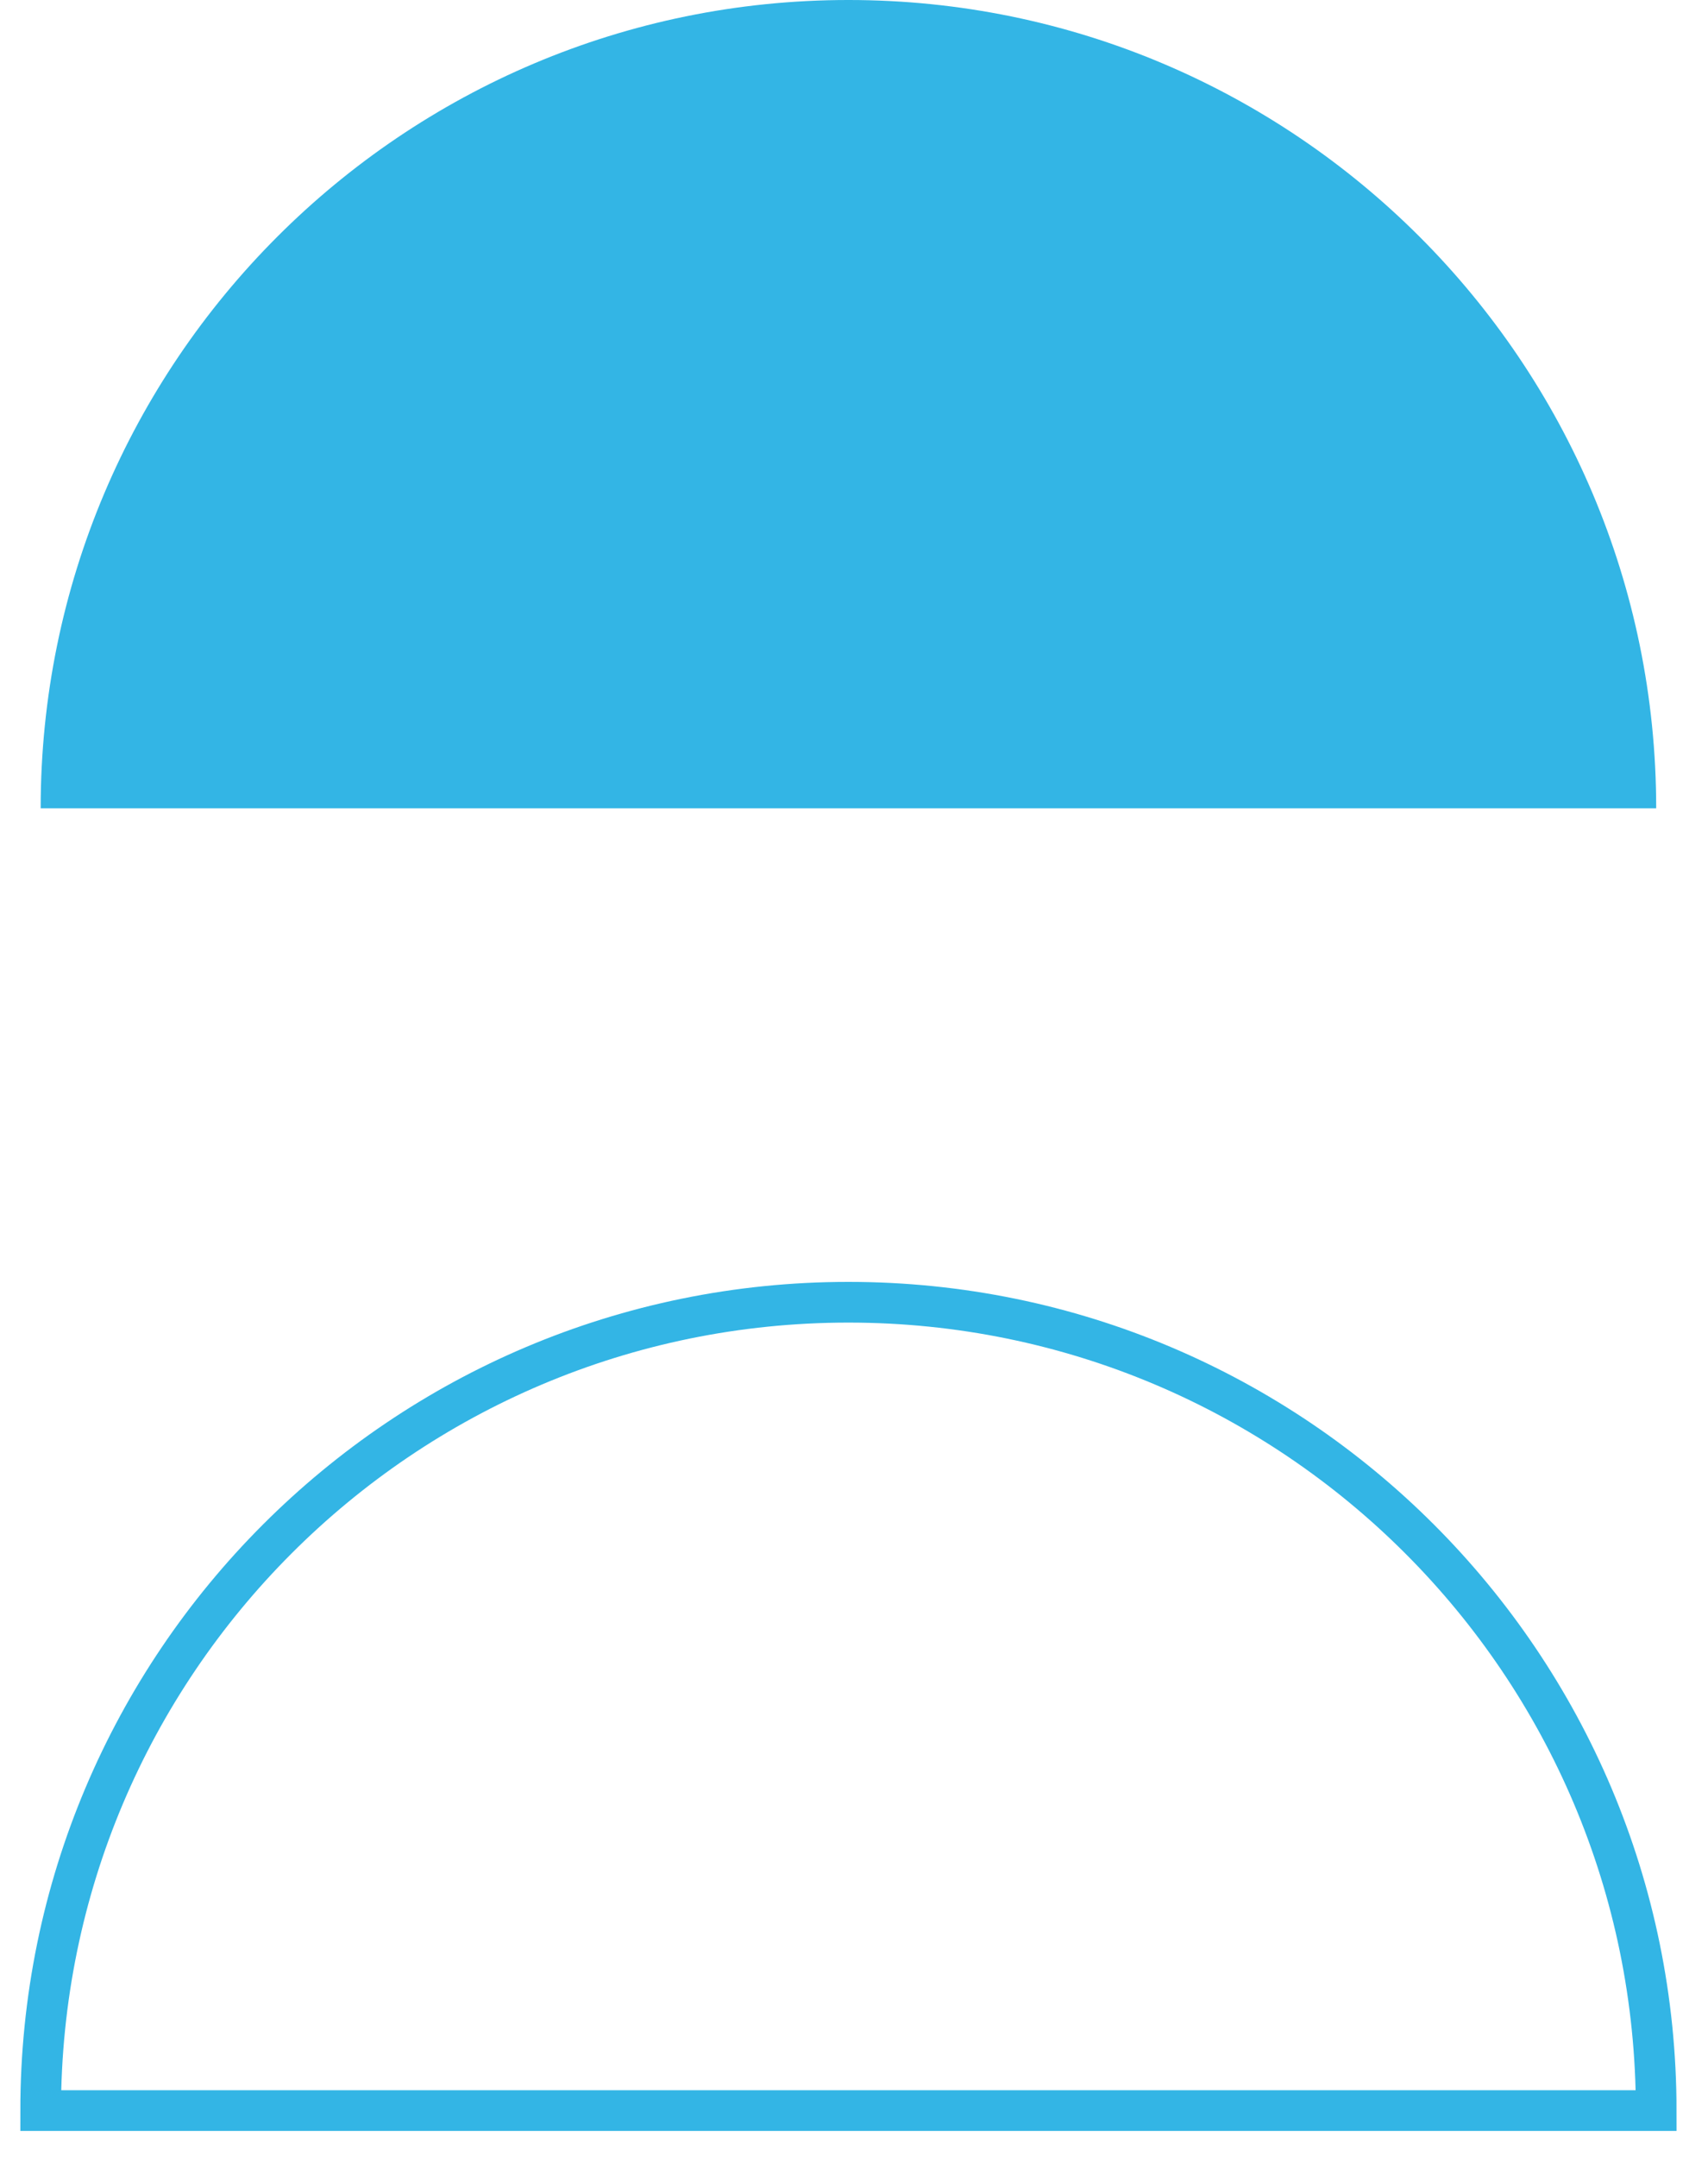
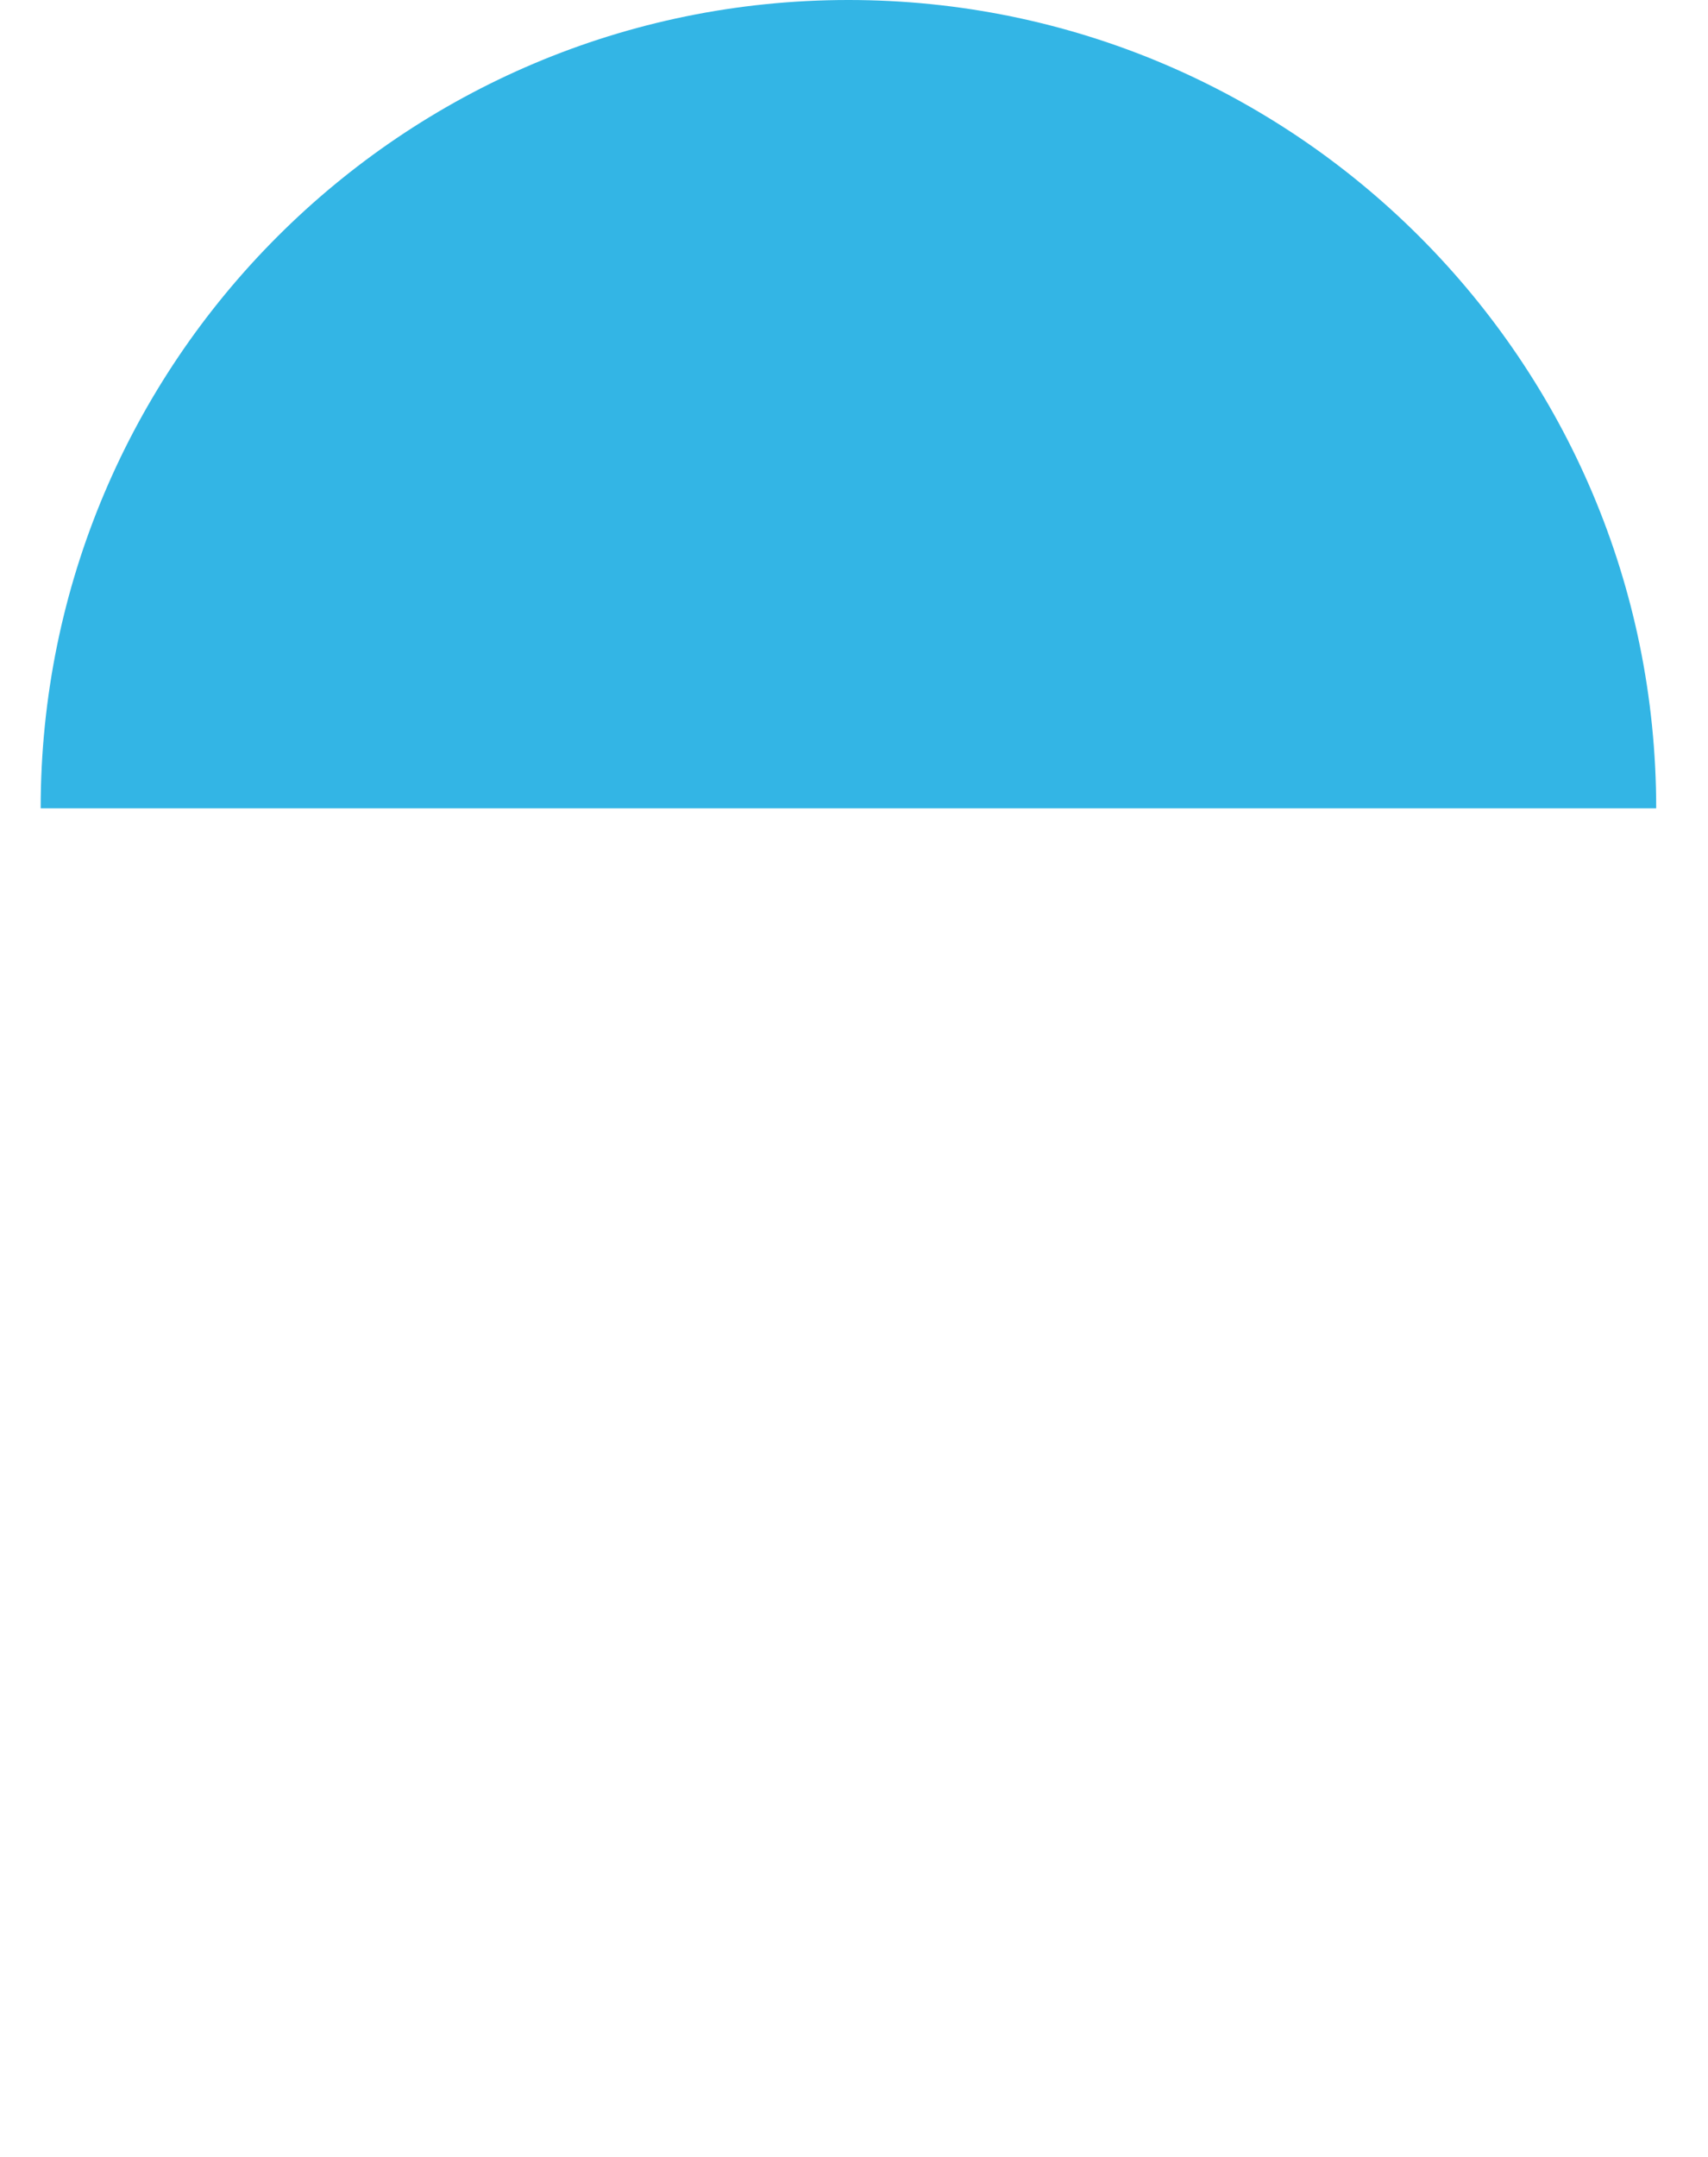
<svg xmlns="http://www.w3.org/2000/svg" width="42" height="53" viewBox="0 0 42 53" fill="none">
  <path d="M20.863 -3.46219e-05C9.893 -3.55809e-05 1 8.893 1 19.863L40.726 19.863C40.726 8.893 31.833 -3.36629e-05 20.863 -3.46219e-05Z" fill="#33B5E5" />
-   <path d="M20.863 32C9.893 32 1 40.893 1 51.863L40.726 51.863C40.726 40.893 31.833 32 20.863 32Z" stroke="#33B5E5" />
</svg>